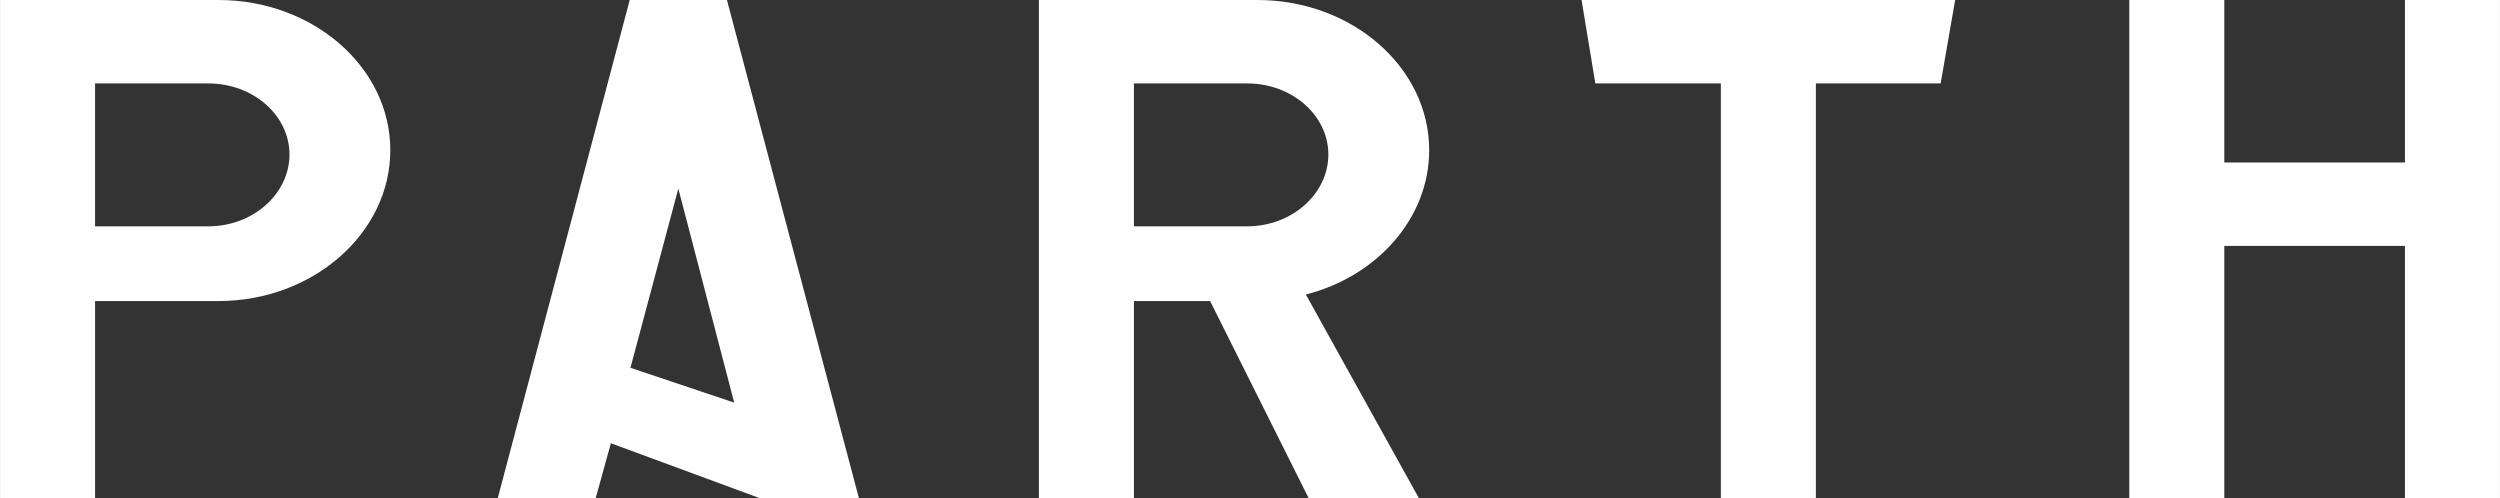
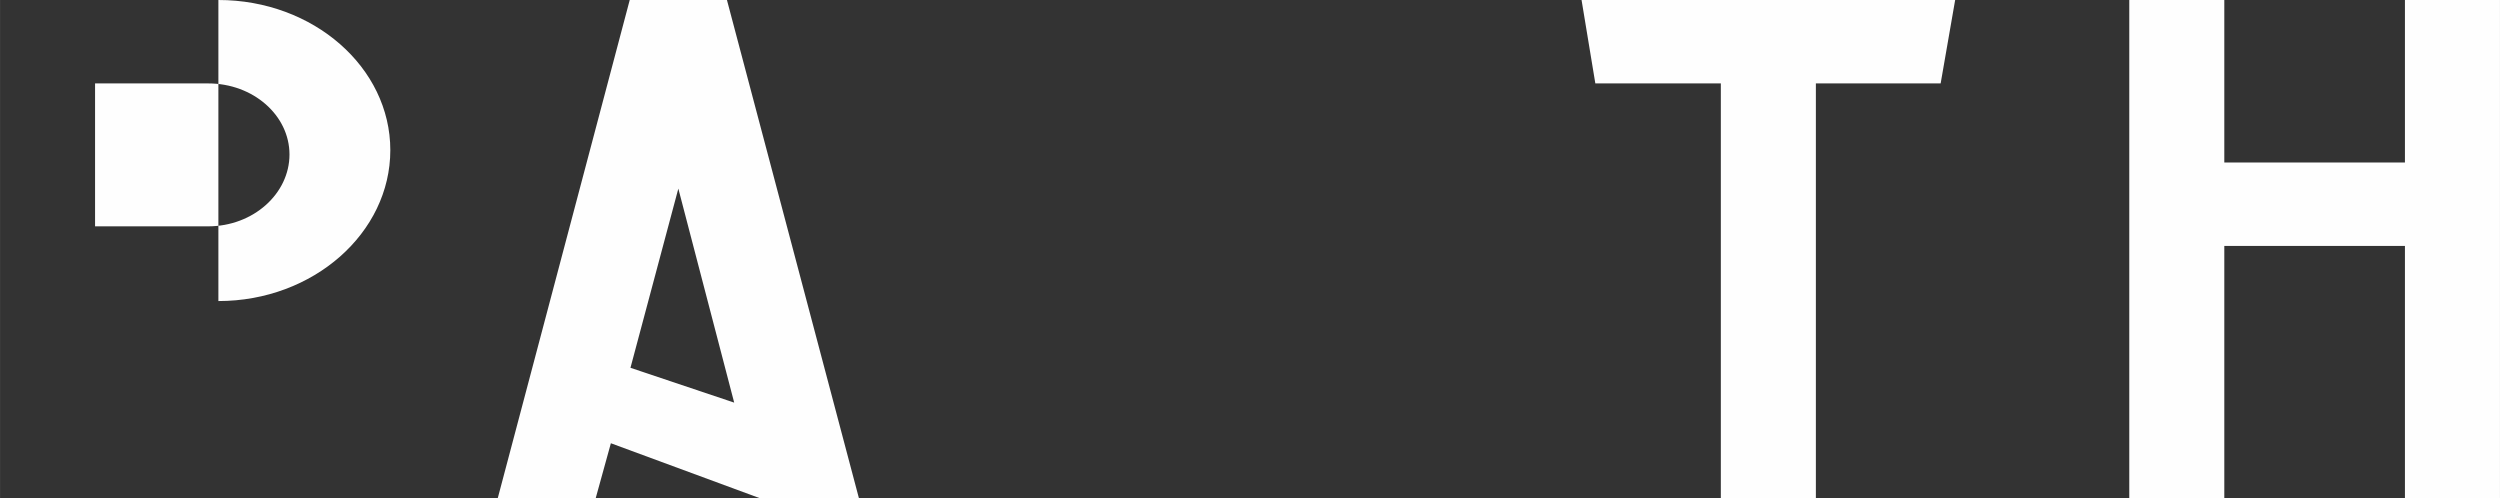
<svg xmlns="http://www.w3.org/2000/svg" xml:space="preserve" width="12.325in" height="2.457in" version="1.1" style="shape-rendering:geometricPrecision; text-rendering:geometricPrecision; image-rendering:optimizeQuality; fill-rule:evenodd; clip-rule:evenodd" viewBox="0 0 12346.53 2461.35">
  <rect x="0" y="0" width="12346.53" height="2461.35" fill="#333333" stroke="none" />
  <defs>
    <style type="text/css">
   
    .fil0 {fill:#FEFEFE;fill-rule:nonzero}
   
  </style>
  </defs>
  <g id="Layer_x0020_1">
-     <path class="fil0" d="M1028.24 412.02l-558.9 0 0 705.8 558.9 0c222.15,0 401.28,-161.22 401.28,-354.7 0,-193.47 -179.13,-351.11 -401.28,-351.11zm50.16 -412.02c469.35,0 849.12,333.2 849.12,741.62 0,408.44 -379.77,745.22 -849.12,745.22l-609.05 0 0 974.51 -469.34 0 0 -2461.34 469.34 0 609.05 0z" />
+     <path class="fil0" d="M1028.24 412.02l-558.9 0 0 705.8 558.9 0c222.15,0 401.28,-161.22 401.28,-354.7 0,-193.47 -179.13,-351.11 -401.28,-351.11zm50.16 -412.02c469.35,0 849.12,333.2 849.12,741.62 0,408.44 -379.77,745.22 -849.12,745.22z" />
    <path class="fil0" d="M3113.52 1816.45l512.33 171.97 -275.88 -1056.91 -236.45 884.94zm-171.96 644.89l-483.68 0 652.06 -2461.34 480.09 0 652.06 2461.34 -487.26 0 -738.04 -272.28 -75.23 272.28z" />
-     <path class="fil0" d="M6560.23 763.12c0,-193.47 -179.13,-351.11 -401.28,-351.11l-558.9 0 0 705.81 558.9 0c222.15,0 401.28,-161.22 401.28,-354.7zm498 -21.49c0,336.78 -257.96,623.4 -609.07,712.97l558.9 1006.74 -544.57 0 -487.26 -974.51 -376.18 0 0 974.51 -469.34 0 0 -2461.34 1078.41 0c469.34,0 849.11,333.2 849.11,741.63z" />
    <polygon class="fil0" points="9655.84,0 9584.19,412.02 8967.95,412.02 8967.95,2461.35 8498.6,2461.35 8498.6,412.02 7878.79,412.02 7810.73,0 " />
    <polygon class="fil0" points="10985.09,2461.34 10515.77,2461.34 10515.77,0 10985.09,0 10985.09,802.53 11877.19,802.53 11877.19,0 12346.53,0 12346.53,2461.34 11877.19,2461.34 11877.19,1214.56 10985.09,1214.56 " />
  </g>
</svg>